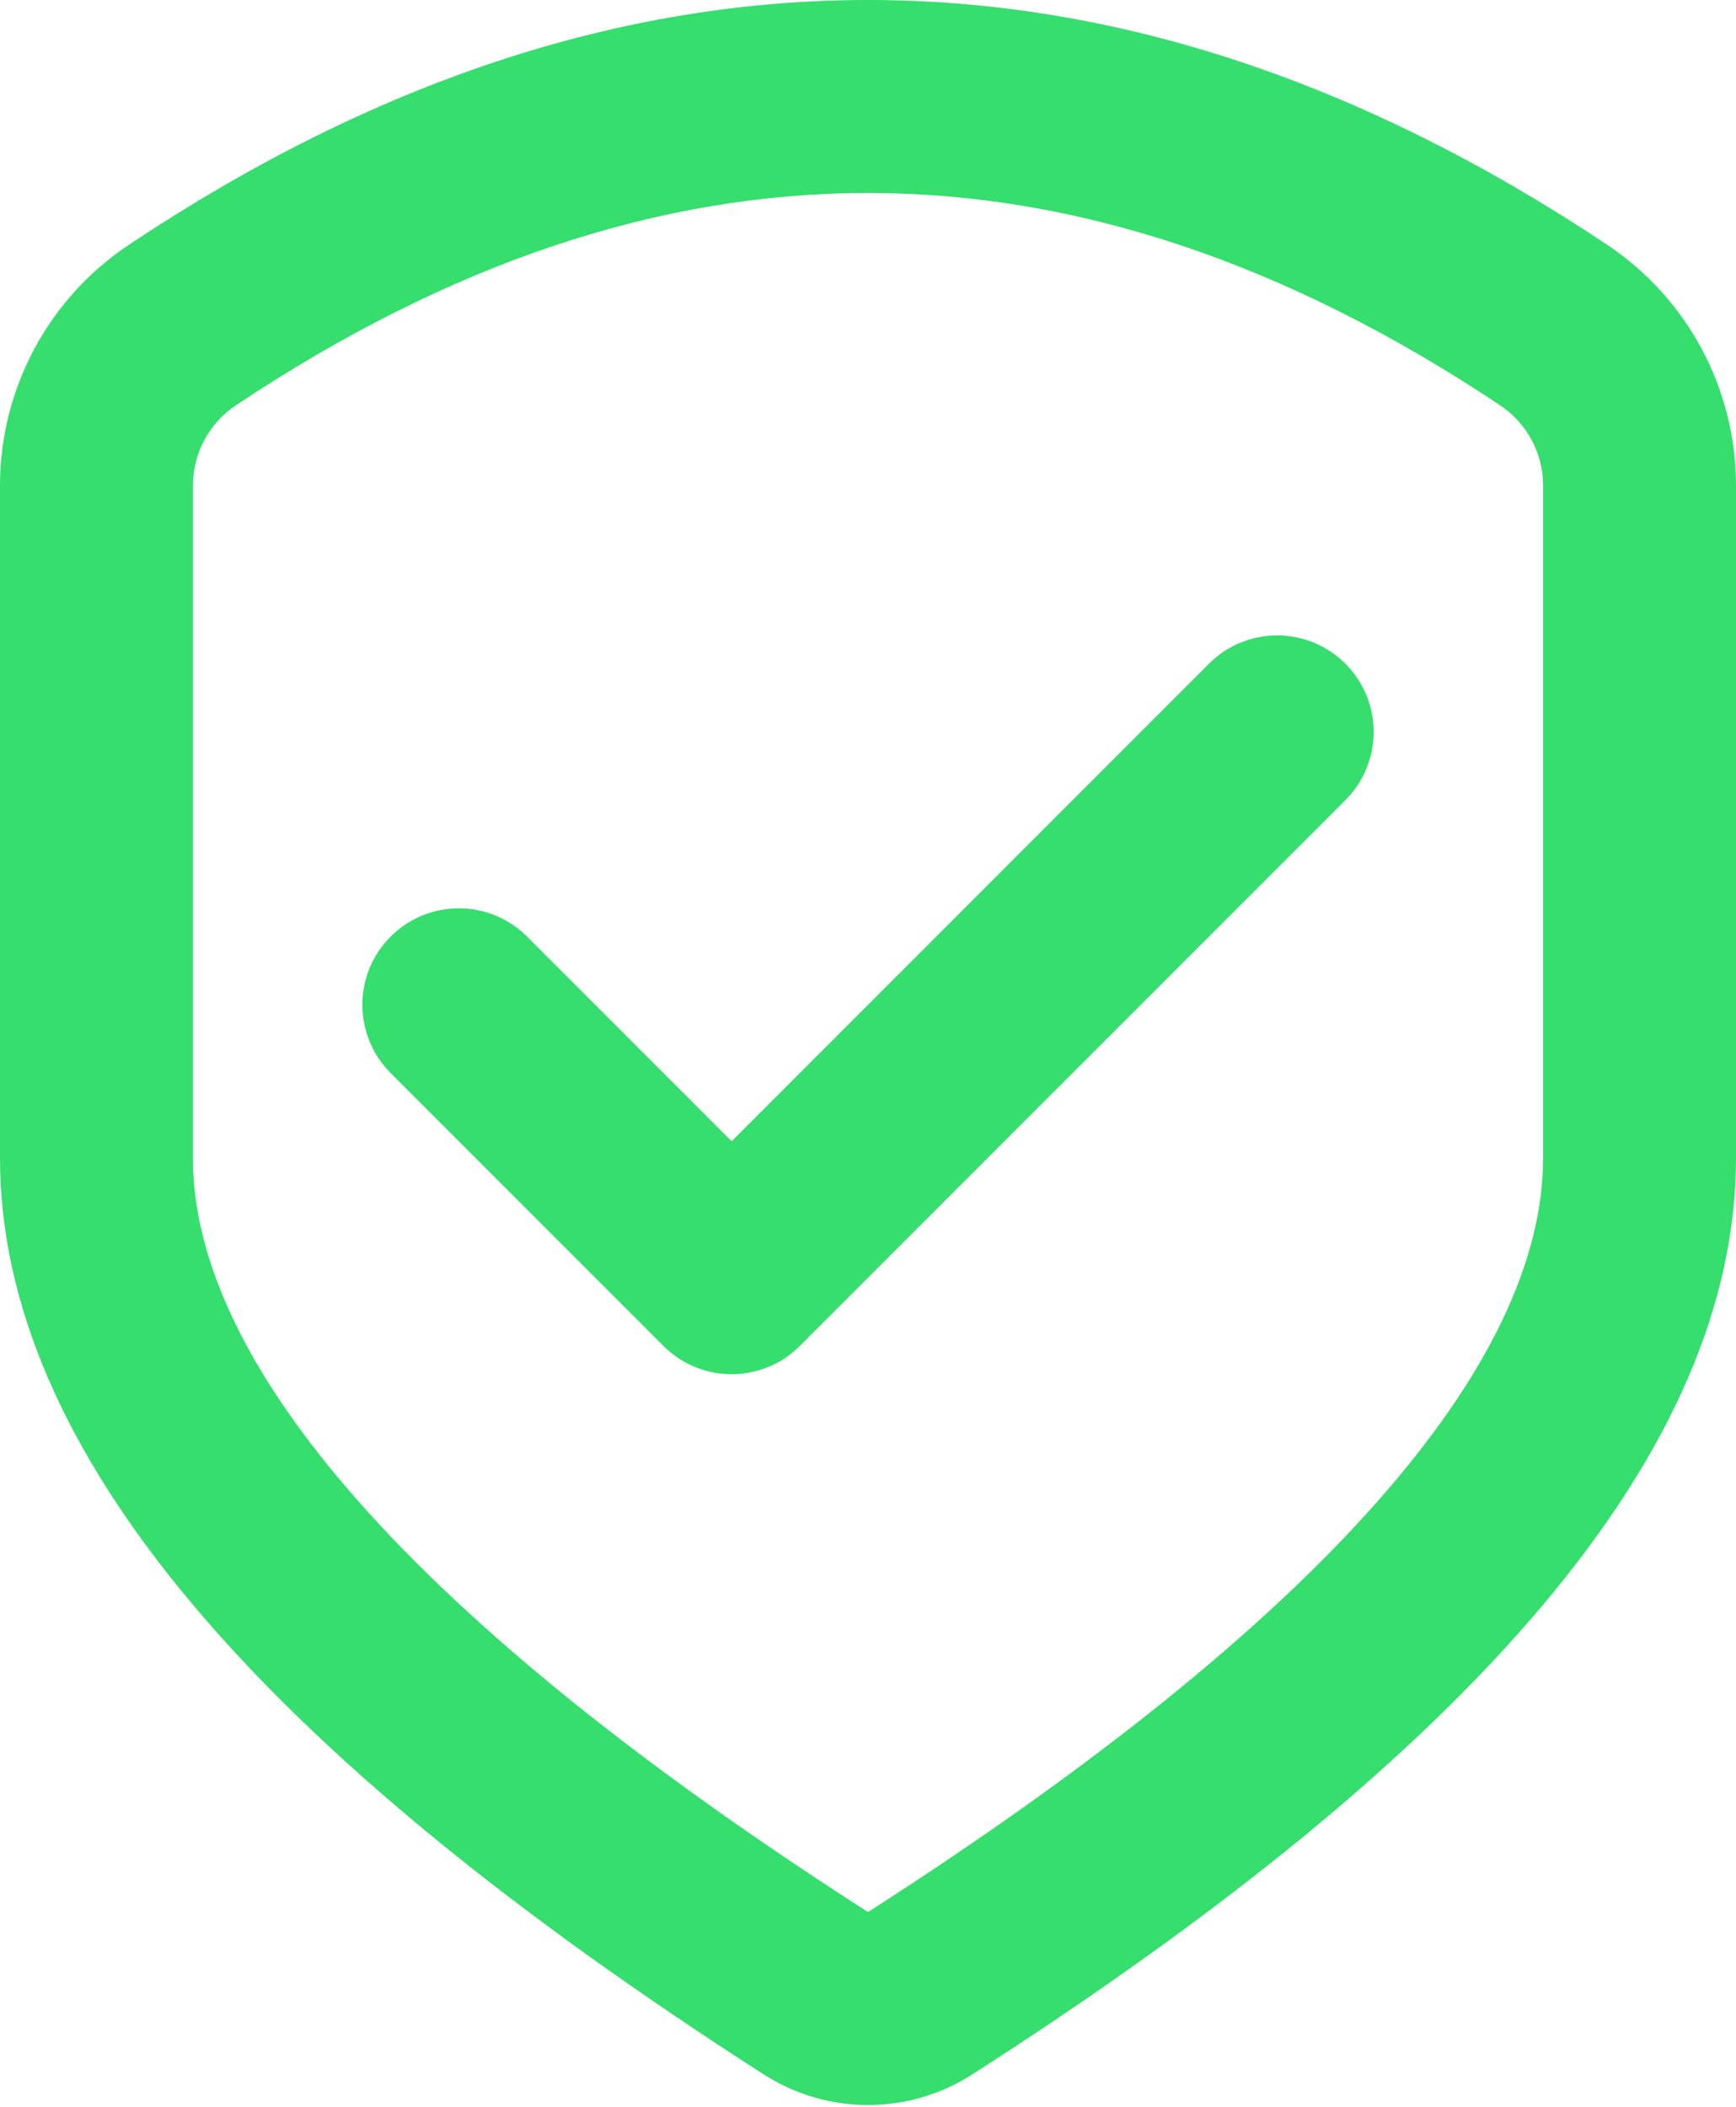
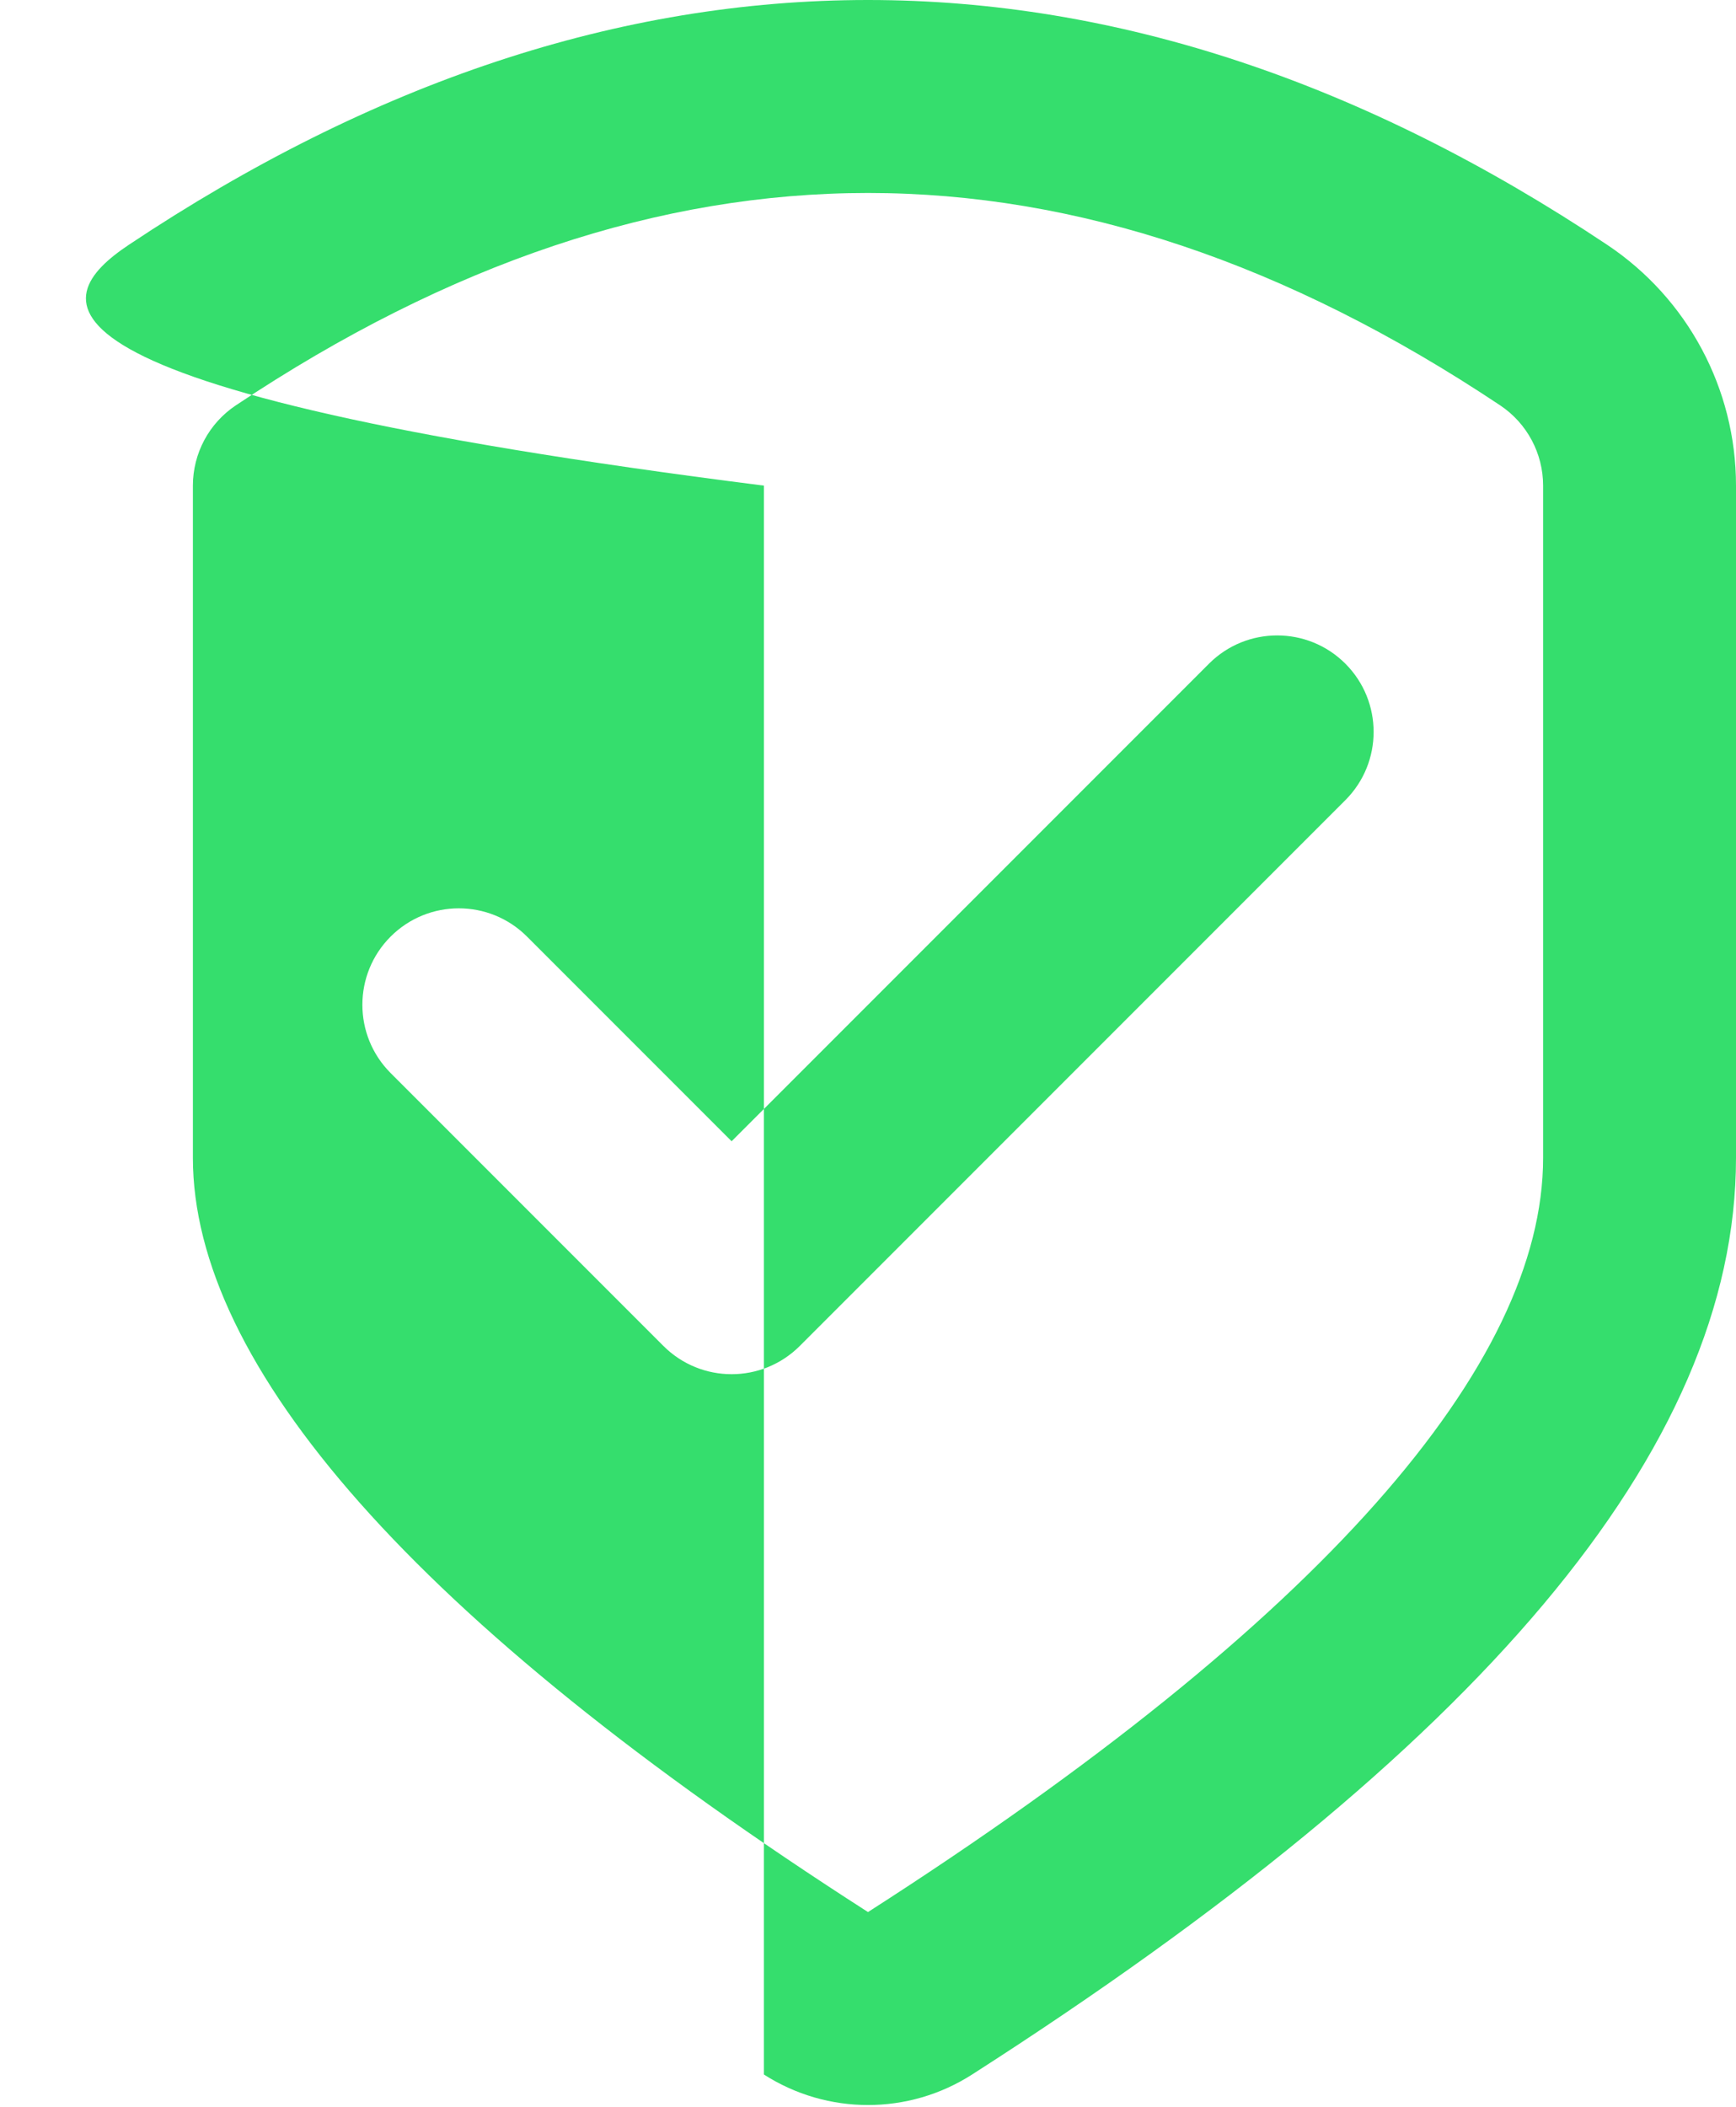
<svg xmlns="http://www.w3.org/2000/svg" width="150" height="182" viewBox="0 0 150 182" fill="none">
-   <path d="M150 100C150 125.243 127.626 151.212 83.993 179.175C78.512 182.688 71.488 182.688 66.007 179.175C22.374 151.212 0 125.243 0 100V41.944C-1.66667e-07 33.584 4.179 25.778 11.135 21.141C32.191 7.108 53.52 0 75 0C96.48 0 117.809 7.108 138.865 21.141C145.821 25.778 150 33.584 150 41.944V100ZM133.333 100V41.944C133.333 39.158 131.94 36.556 129.622 35.01C111.182 22.721 93.016 16.667 75 16.667C56.984 16.667 38.818 22.721 20.378 35.01C18.059 36.556 16.667 39.158 16.667 41.944V100C16.667 117.844 35.739 139.982 75 165.143C114.26 139.982 133.333 117.844 133.333 100ZM45.537 80.893L63.215 98.57L104.463 57.322C107.717 54.068 112.994 54.068 116.248 57.322C119.502 60.577 119.502 65.853 116.248 69.107L69.107 116.248C65.853 119.502 60.577 119.502 57.322 116.248L33.752 92.678C30.498 89.423 30.498 84.147 33.752 80.893C37.007 77.638 42.283 77.638 45.537 80.893Z" fill="#35DE6D" />
+   <path d="M150 100C150 125.243 127.626 151.212 83.993 179.175C78.512 182.688 71.488 182.688 66.007 179.175V41.944C-1.66667e-07 33.584 4.179 25.778 11.135 21.141C32.191 7.108 53.52 0 75 0C96.48 0 117.809 7.108 138.865 21.141C145.821 25.778 150 33.584 150 41.944V100ZM133.333 100V41.944C133.333 39.158 131.94 36.556 129.622 35.01C111.182 22.721 93.016 16.667 75 16.667C56.984 16.667 38.818 22.721 20.378 35.01C18.059 36.556 16.667 39.158 16.667 41.944V100C16.667 117.844 35.739 139.982 75 165.143C114.26 139.982 133.333 117.844 133.333 100ZM45.537 80.893L63.215 98.57L104.463 57.322C107.717 54.068 112.994 54.068 116.248 57.322C119.502 60.577 119.502 65.853 116.248 69.107L69.107 116.248C65.853 119.502 60.577 119.502 57.322 116.248L33.752 92.678C30.498 89.423 30.498 84.147 33.752 80.893C37.007 77.638 42.283 77.638 45.537 80.893Z" fill="#35DE6D" />
</svg>